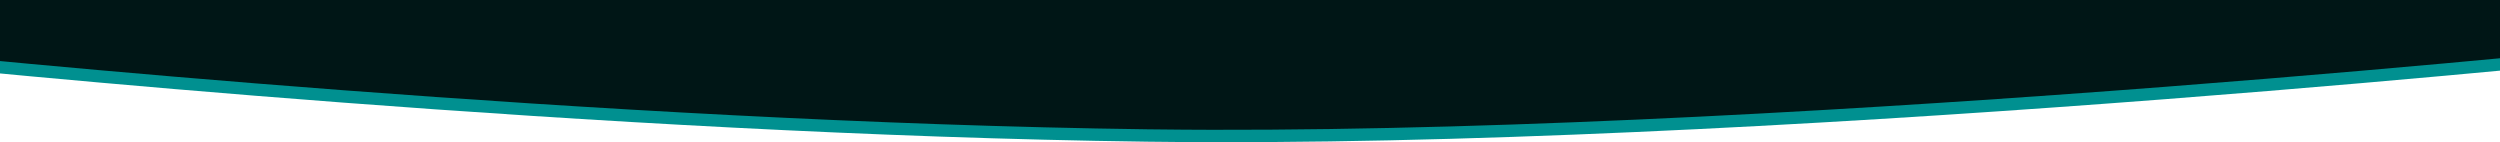
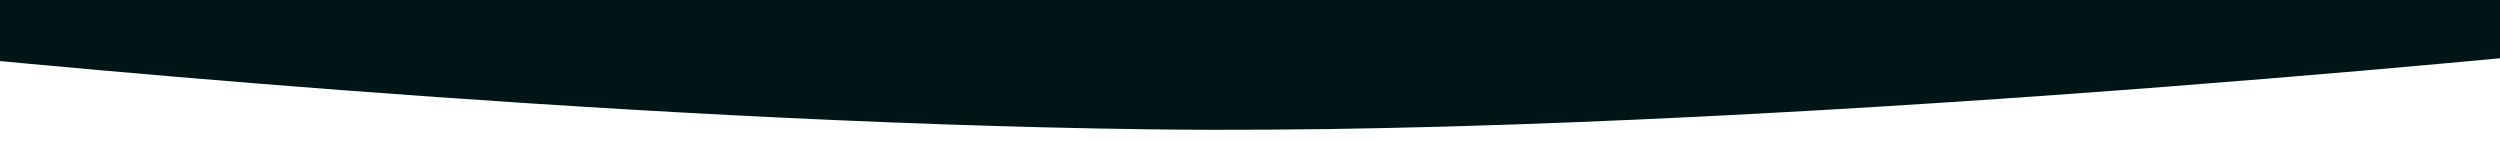
<svg xmlns="http://www.w3.org/2000/svg" width="1512" height="86" viewBox="0 0 1512 86" fill="none">
-   <path d="M1606.95 -19V33.411C1606.95 33.411 1104.5 86.8 733.04 85.991C727.301 85.979 721.596 85.956 715.924 85.914C708.509 85.864 701.15 85.791 693.857 85.696C363.549 81.298 -9.922 43.925 -93 35.221V-19H1606.95Z" fill="#009090" />
-   <path d="M1606.95 -19V25.923C1606.95 25.923 1104.5 79.311 733.04 78.499C727.301 78.487 721.596 78.464 715.924 78.422C708.509 78.372 701.15 78.299 693.857 78.203C363.549 73.805 -9.922 36.436 -93 27.733V-19H1606.95Z" fill="#001616" />
+   <path d="M1606.95 -19V25.923C1606.95 25.923 1104.5 79.311 733.04 78.499C727.301 78.487 721.596 78.464 715.924 78.422C708.509 78.372 701.15 78.299 693.857 78.203C363.549 73.805 -9.922 36.436 -93 27.733V-19Z" fill="#001616" />
</svg>